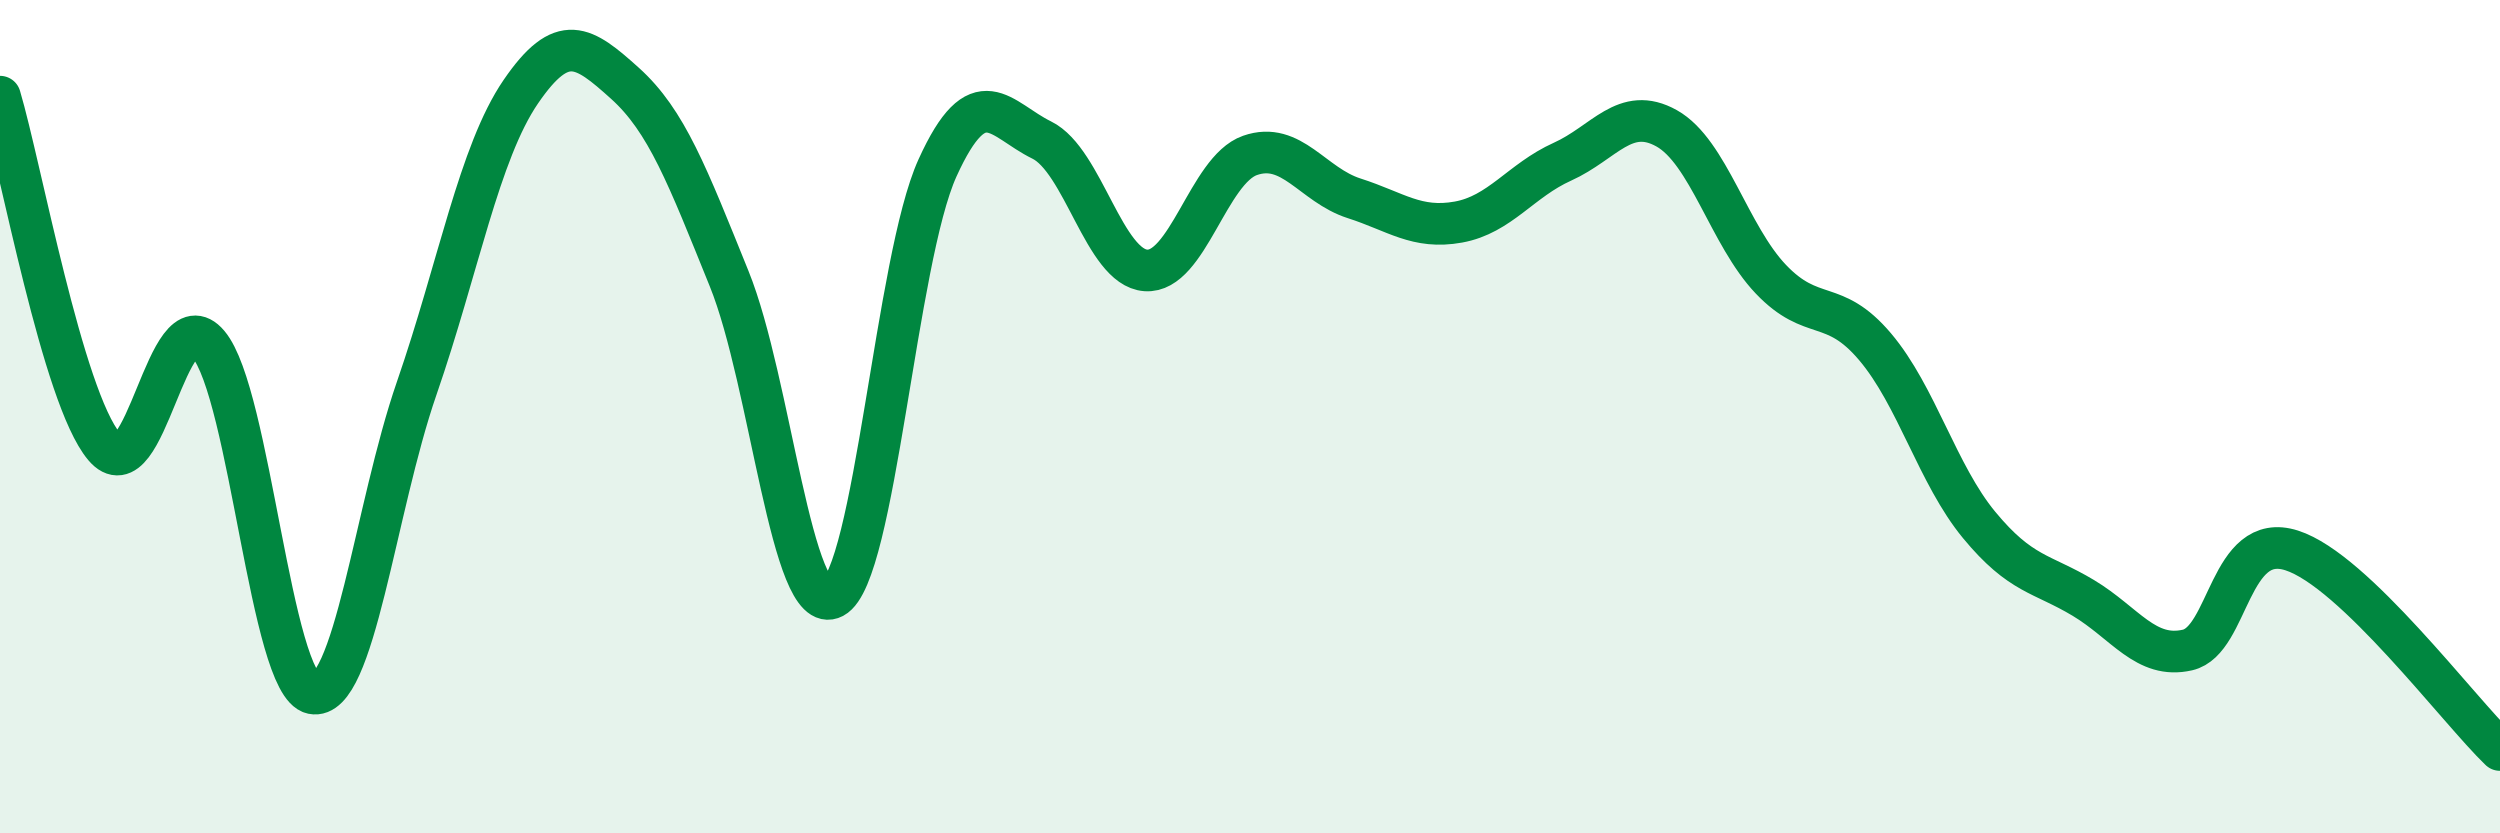
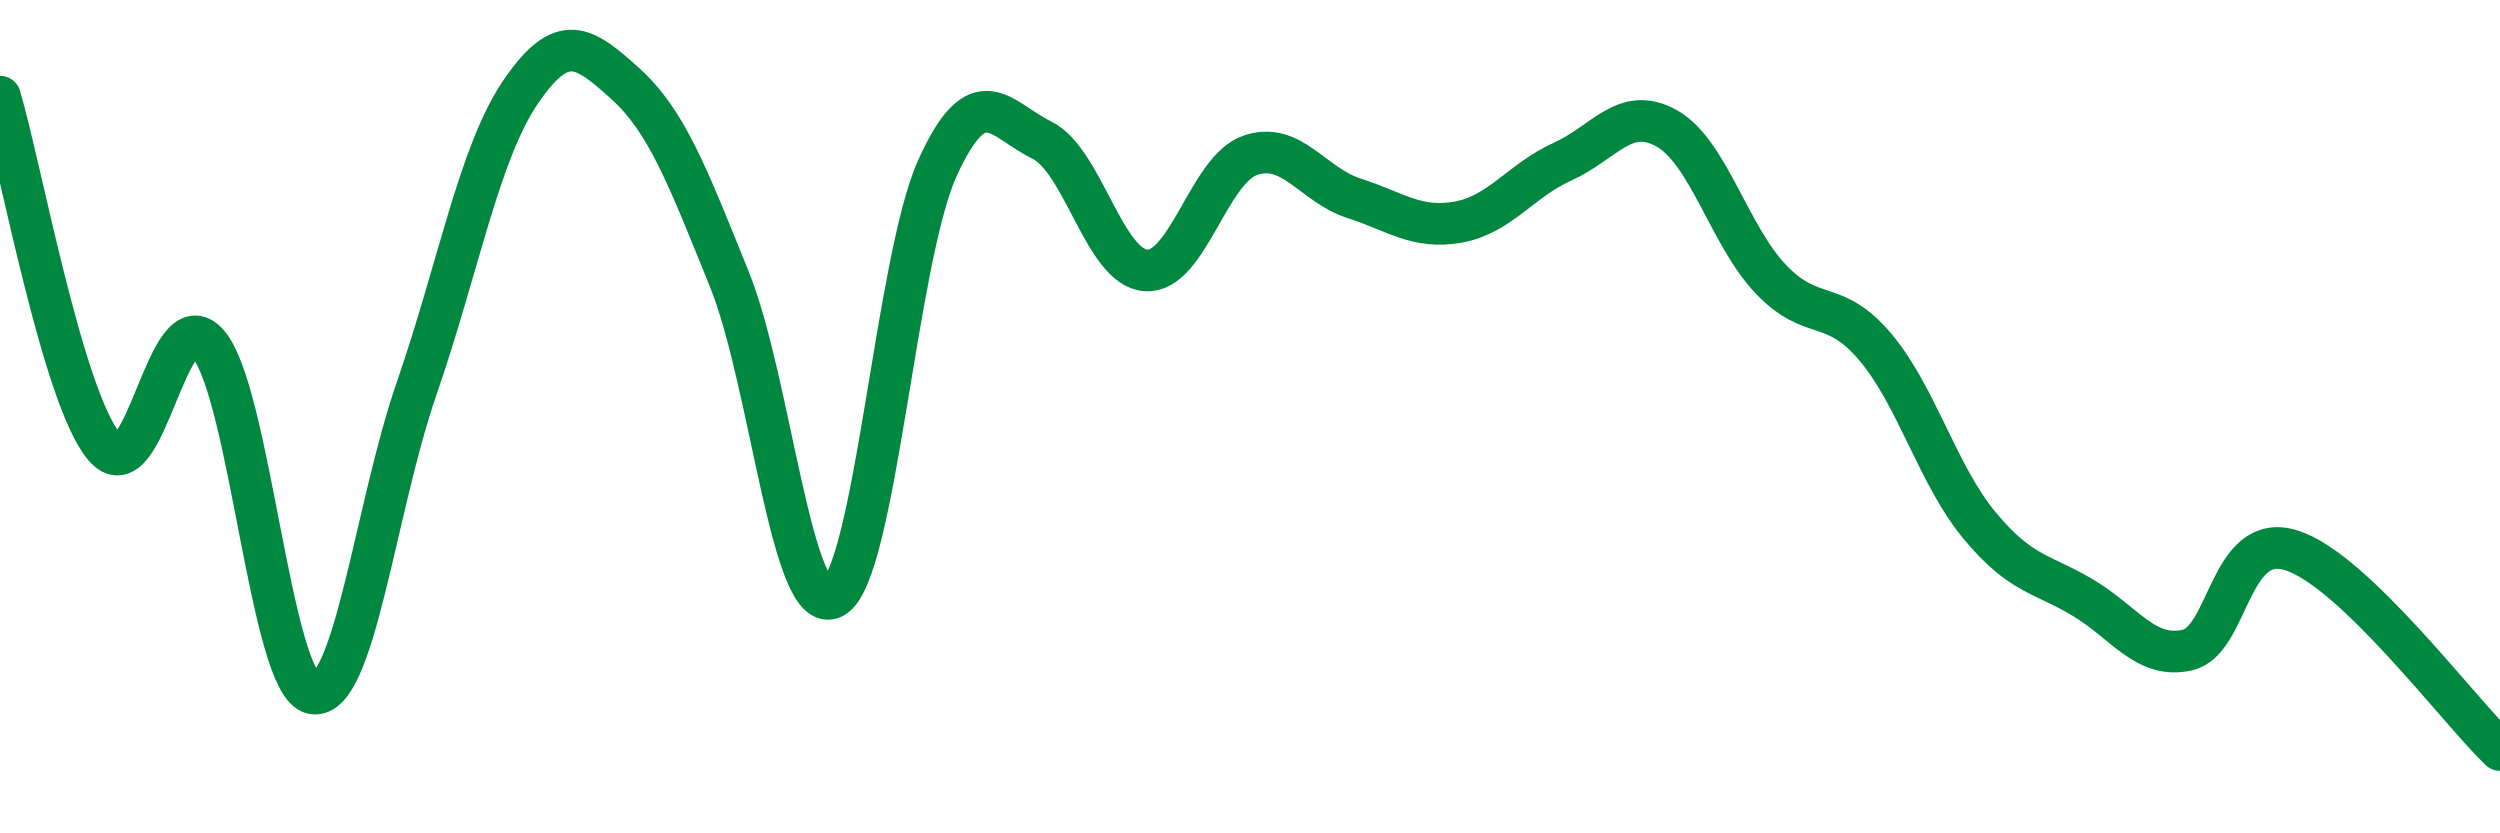
<svg xmlns="http://www.w3.org/2000/svg" width="60" height="20" viewBox="0 0 60 20">
-   <path d="M 0,2.32 C 0.5,4 1.5,9.53 2.5,10.72 C 3.5,11.91 4,7.08 5,8.26 C 6,9.44 6.5,16.43 7.5,16.64 C 8.5,16.85 9,12.21 10,9.32 C 11,6.43 11.5,3.66 12.5,2.2 C 13.5,0.74 14,1.1 15,2 C 16,2.9 16.5,4.22 17.5,6.69 C 18.5,9.16 19,14.87 20,14.34 C 21,13.81 21.5,6.23 22.5,4.03 C 23.5,1.83 24,2.87 25,3.36 C 26,3.85 26.5,6.42 27.5,6.49 C 28.5,6.56 29,4.08 30,3.73 C 31,3.38 31.5,4.44 32.5,4.76 C 33.5,5.08 34,5.51 35,5.33 C 36,5.15 36.5,4.33 37.5,3.88 C 38.5,3.43 39,2.52 40,3.08 C 41,3.64 41.5,5.65 42.5,6.7 C 43.5,7.75 44,7.14 45,8.32 C 46,9.5 46.5,11.39 47.5,12.6 C 48.5,13.81 49,13.75 50,14.35 C 51,14.95 51.5,15.83 52.5,15.6 C 53.5,15.37 53.5,12.73 55,13.21 C 56.5,13.69 59,17.04 60,18L60 20L0 20Z" fill="#008740" opacity="0.1" stroke-linecap="round" stroke-linejoin="round" />
  <path d="M 0,2.32 C 0.5,4 1.5,9.53 2.5,10.72 C 3.5,11.91 4,7.08 5,8.26 C 6,9.44 6.5,16.43 7.5,16.64 C 8.5,16.85 9,12.21 10,9.32 C 11,6.43 11.5,3.66 12.5,2.2 C 13.5,0.74 14,1.1 15,2 C 16,2.9 16.5,4.22 17.5,6.69 C 18.5,9.16 19,14.87 20,14.34 C 21,13.81 21.5,6.23 22.5,4.03 C 23.5,1.83 24,2.87 25,3.36 C 26,3.85 26.5,6.42 27.5,6.49 C 28.5,6.56 29,4.08 30,3.73 C 31,3.38 31.5,4.44 32.5,4.76 C 33.5,5.08 34,5.51 35,5.33 C 36,5.15 36.5,4.33 37.5,3.88 C 38.5,3.43 39,2.52 40,3.08 C 41,3.64 41.5,5.65 42.5,6.7 C 43.5,7.75 44,7.14 45,8.32 C 46,9.5 46.5,11.39 47.5,12.6 C 48.5,13.81 49,13.75 50,14.35 C 51,14.95 51.5,15.83 52.5,15.6 C 53.5,15.37 53.5,12.73 55,13.21 C 56.5,13.69 59,17.04 60,18" stroke="#008740" stroke-width="1" fill="none" stroke-linecap="round" stroke-linejoin="round" />
</svg>